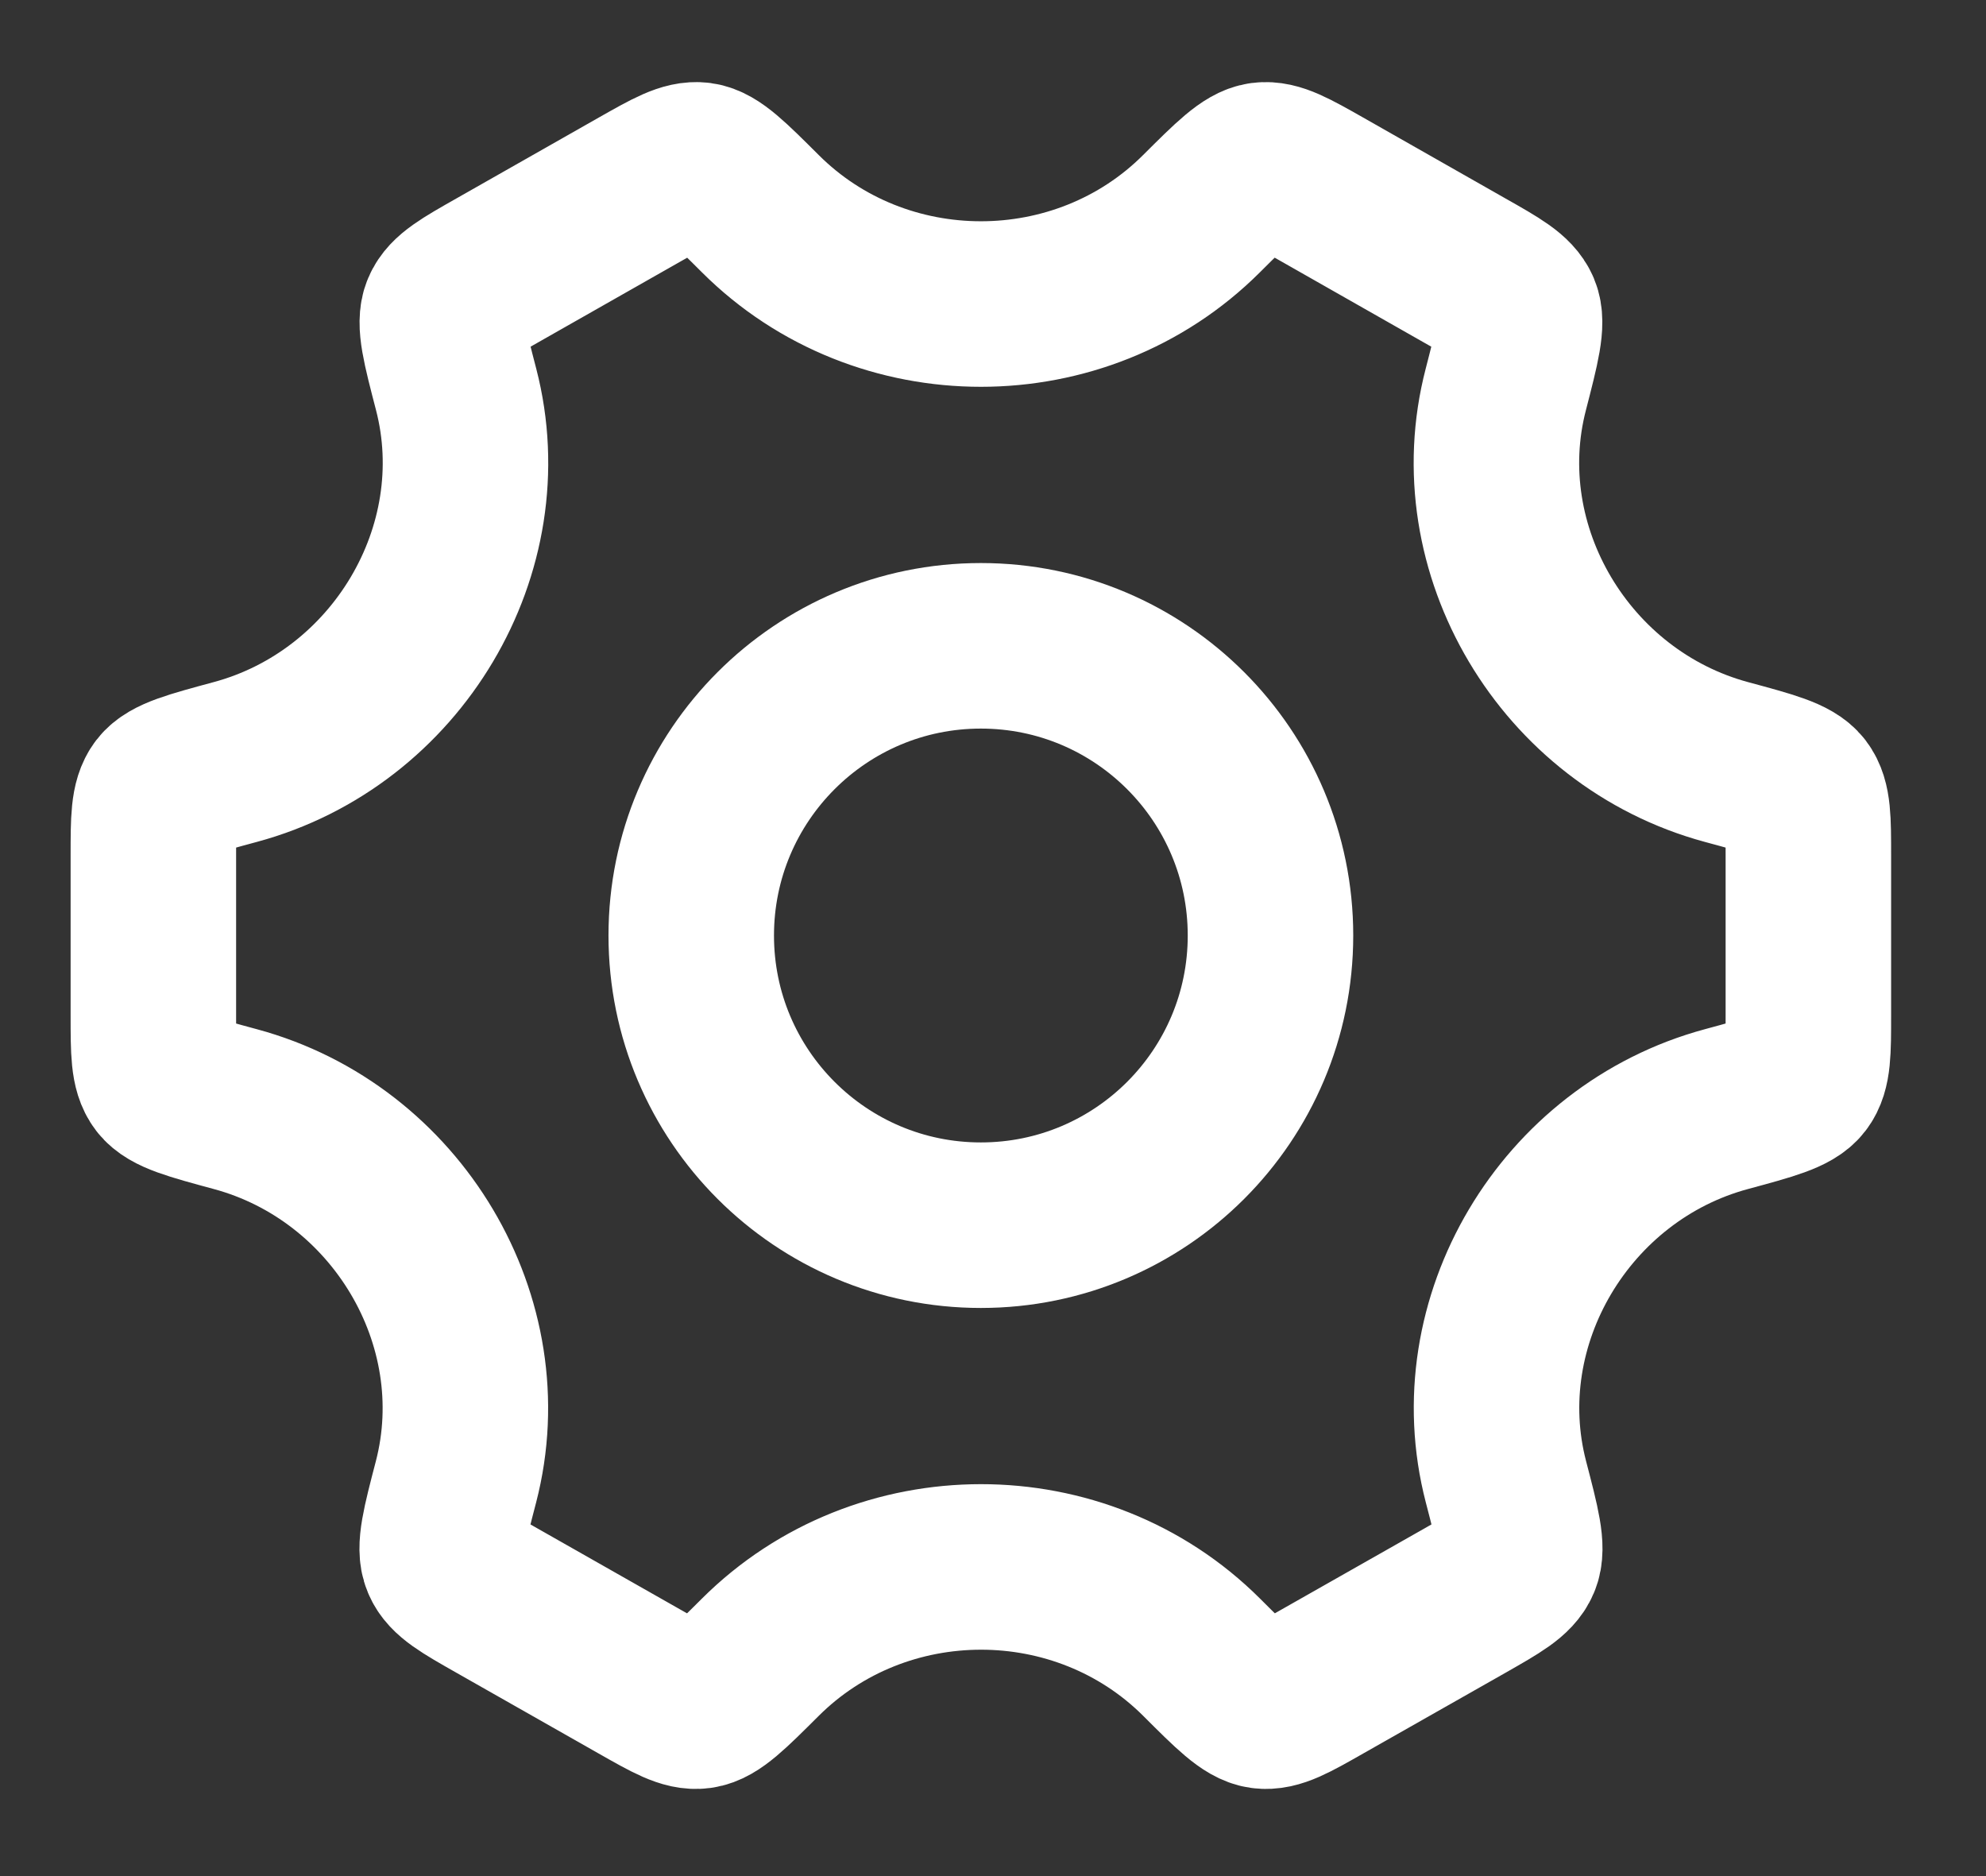
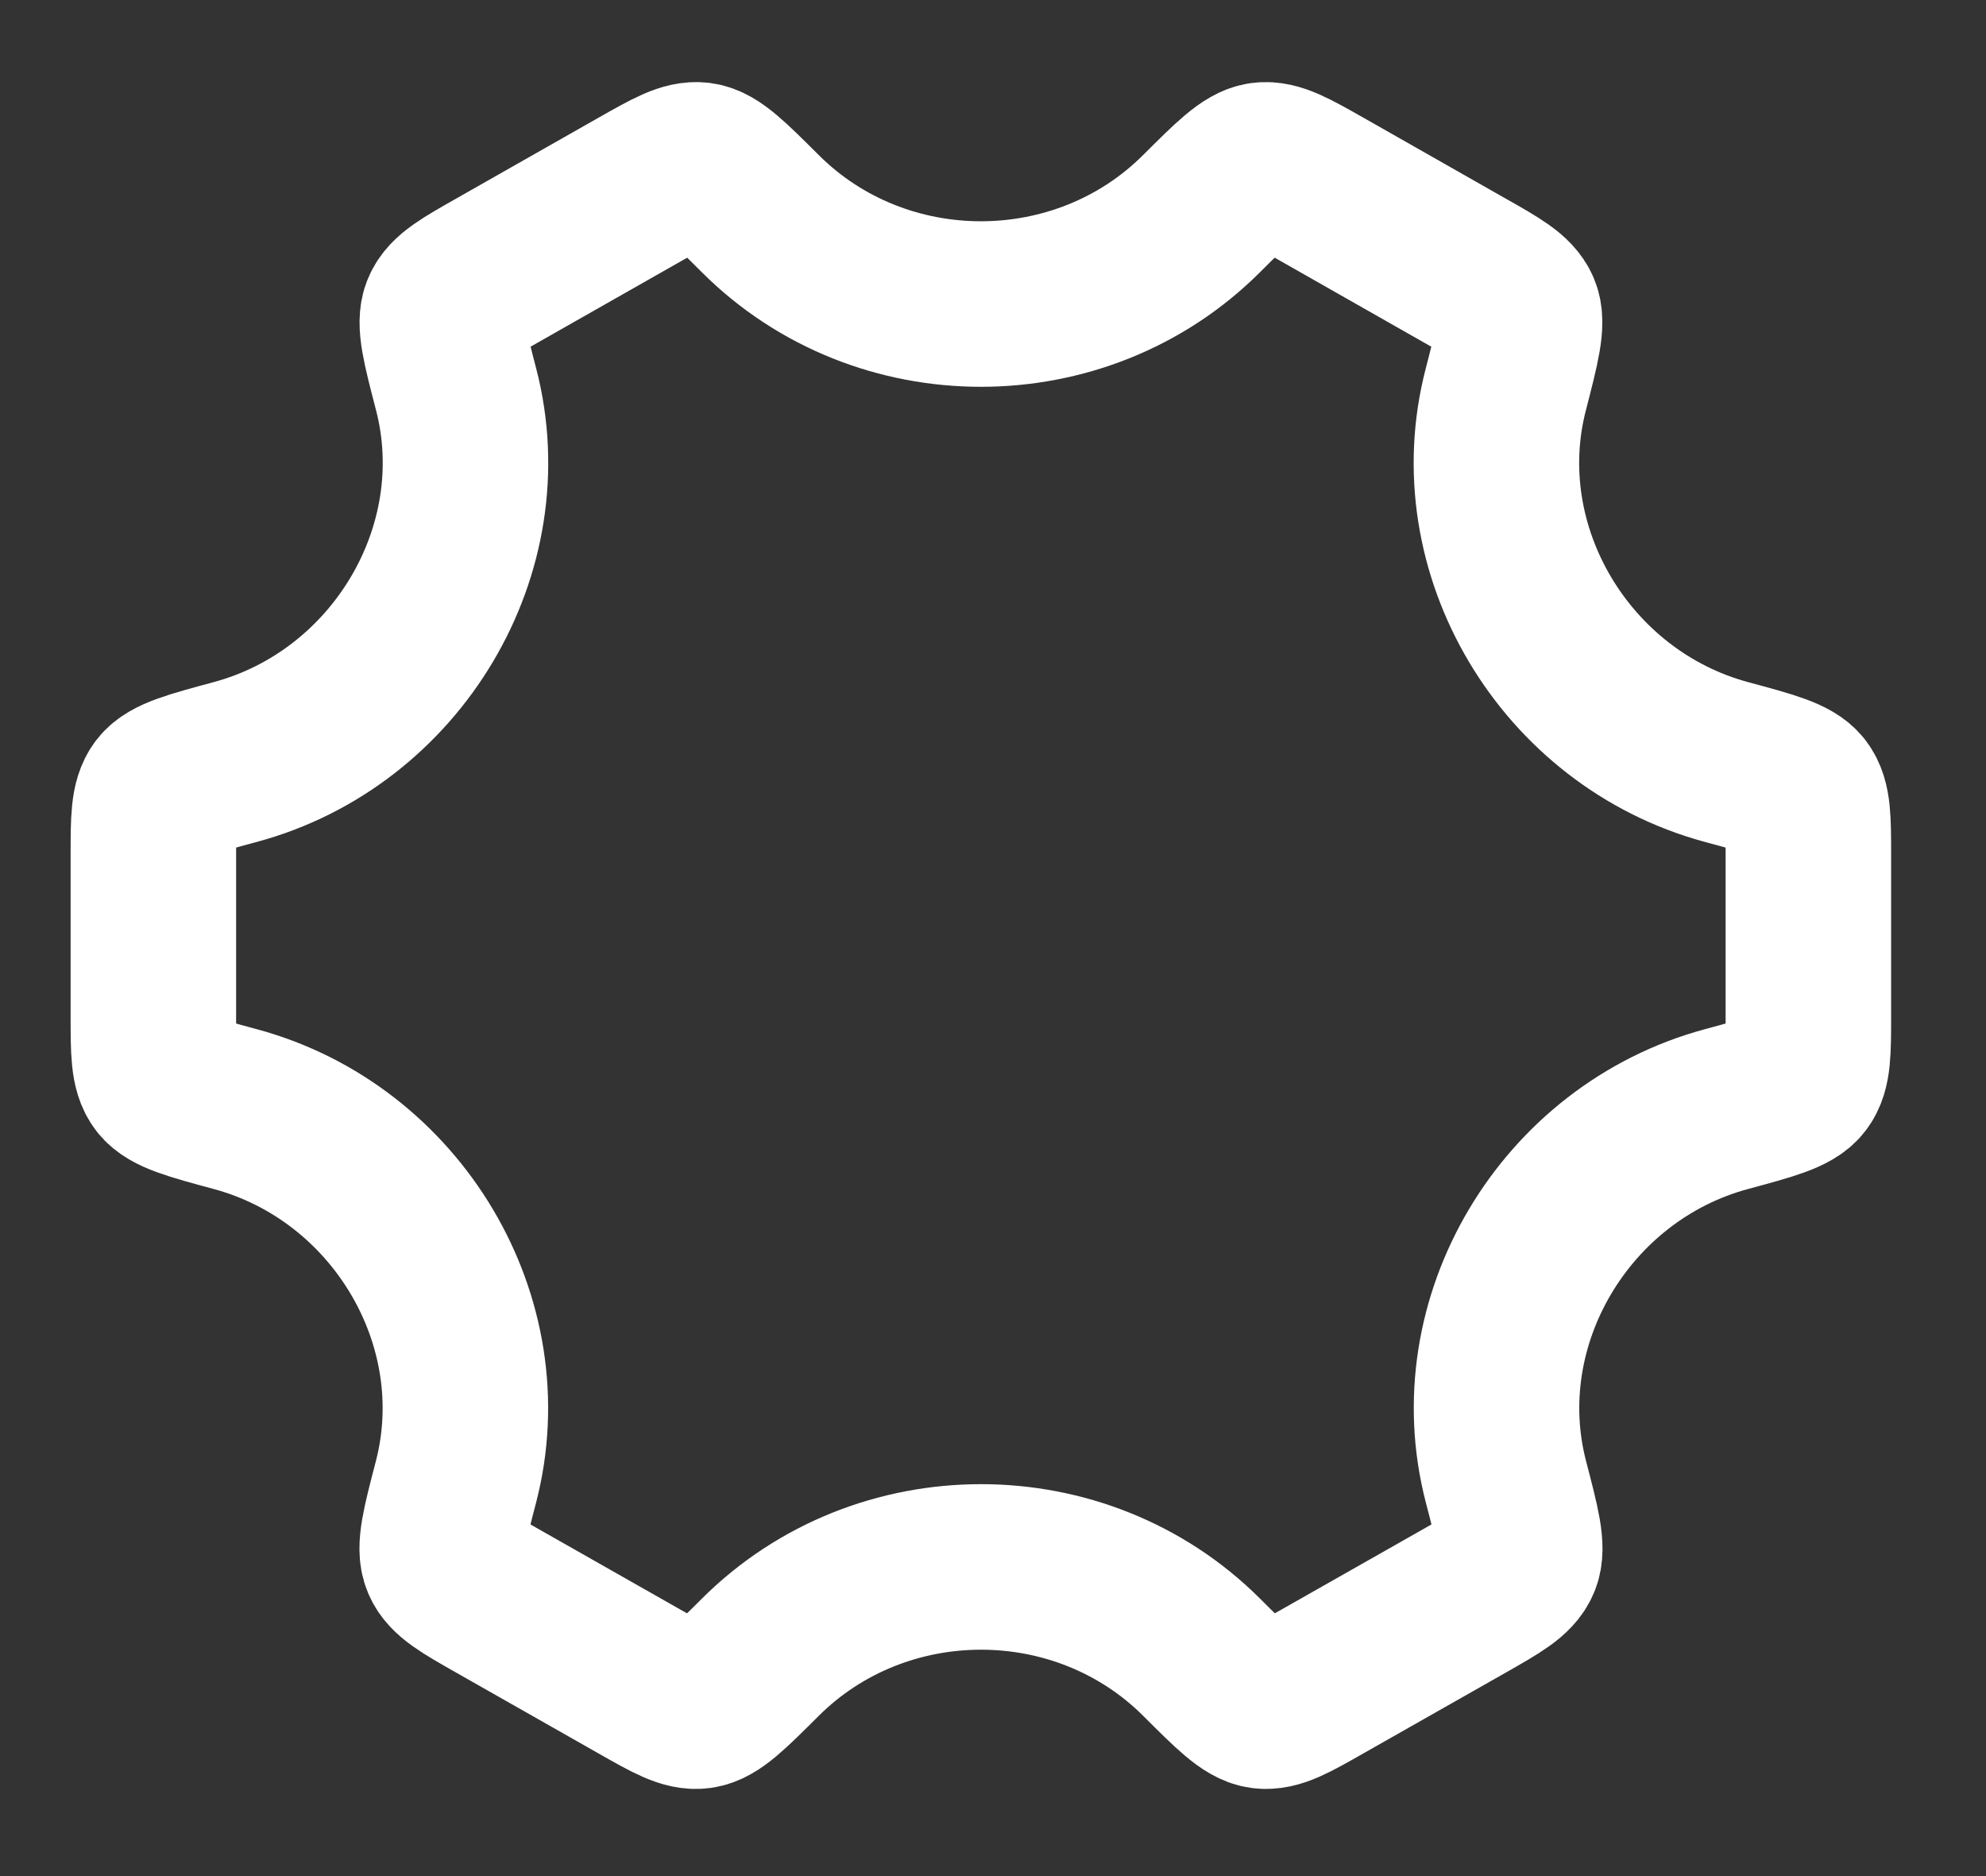
<svg xmlns="http://www.w3.org/2000/svg" width="18" height="17" viewBox="0 0 18 17" fill="none">
  <rect x="0" y="0" width="18" height="17" fill="#333333" stroke="none" />
-   <path d="M11.515 8.477C11.515 9.927 10.34 11.102 8.89 11.102C7.44 11.102 6.265 9.927 6.265 8.477C6.265 7.028 7.44 5.852 8.89 5.852C10.34 5.852 11.515 7.028 11.515 8.477Z" stroke="white" stroke-width="1.5" stroke-linecap="round" />
  <path d="M15.648 10.05C16.04 9.944 16.236 9.891 16.313 9.79C16.39 9.69 16.39 9.527 16.39 9.202V7.752C16.39 7.428 16.39 7.265 16.313 7.164C16.235 7.063 16.04 7.011 15.648 6.905C14.186 6.51 13.27 4.981 13.648 3.528C13.751 3.128 13.803 2.928 13.754 2.811C13.704 2.694 13.562 2.613 13.277 2.452L11.984 1.717C11.705 1.559 11.565 1.48 11.44 1.496C11.315 1.513 11.173 1.654 10.89 1.936C9.796 3.028 7.985 3.028 6.891 1.936C6.608 1.654 6.467 1.513 6.342 1.496C6.216 1.48 6.077 1.559 5.798 1.717L4.504 2.452C4.22 2.613 4.077 2.694 4.028 2.811C3.978 2.928 4.03 3.128 4.134 3.528C4.511 4.981 3.595 6.511 2.132 6.905C1.74 7.011 1.545 7.063 1.467 7.164C1.39 7.265 1.39 7.428 1.39 7.752V9.202C1.39 9.527 1.39 9.69 1.467 9.79C1.545 9.891 1.74 9.944 2.132 10.05C3.595 10.444 4.51 11.973 4.133 13.427C4.029 13.826 3.977 14.026 4.027 14.143C4.076 14.261 4.218 14.341 4.503 14.503L5.796 15.237C6.076 15.396 6.215 15.475 6.34 15.458C6.466 15.441 6.607 15.3 6.89 15.018C7.985 13.926 9.797 13.925 10.892 15.018C11.174 15.3 11.316 15.441 11.441 15.458C11.566 15.475 11.706 15.396 11.985 15.237L13.279 14.503C13.563 14.341 13.705 14.261 13.755 14.143C13.805 14.026 13.753 13.826 13.649 13.427C13.271 11.973 14.186 10.444 15.648 10.05Z" stroke="white" stroke-width="1.5" stroke-linecap="round" />
</svg>